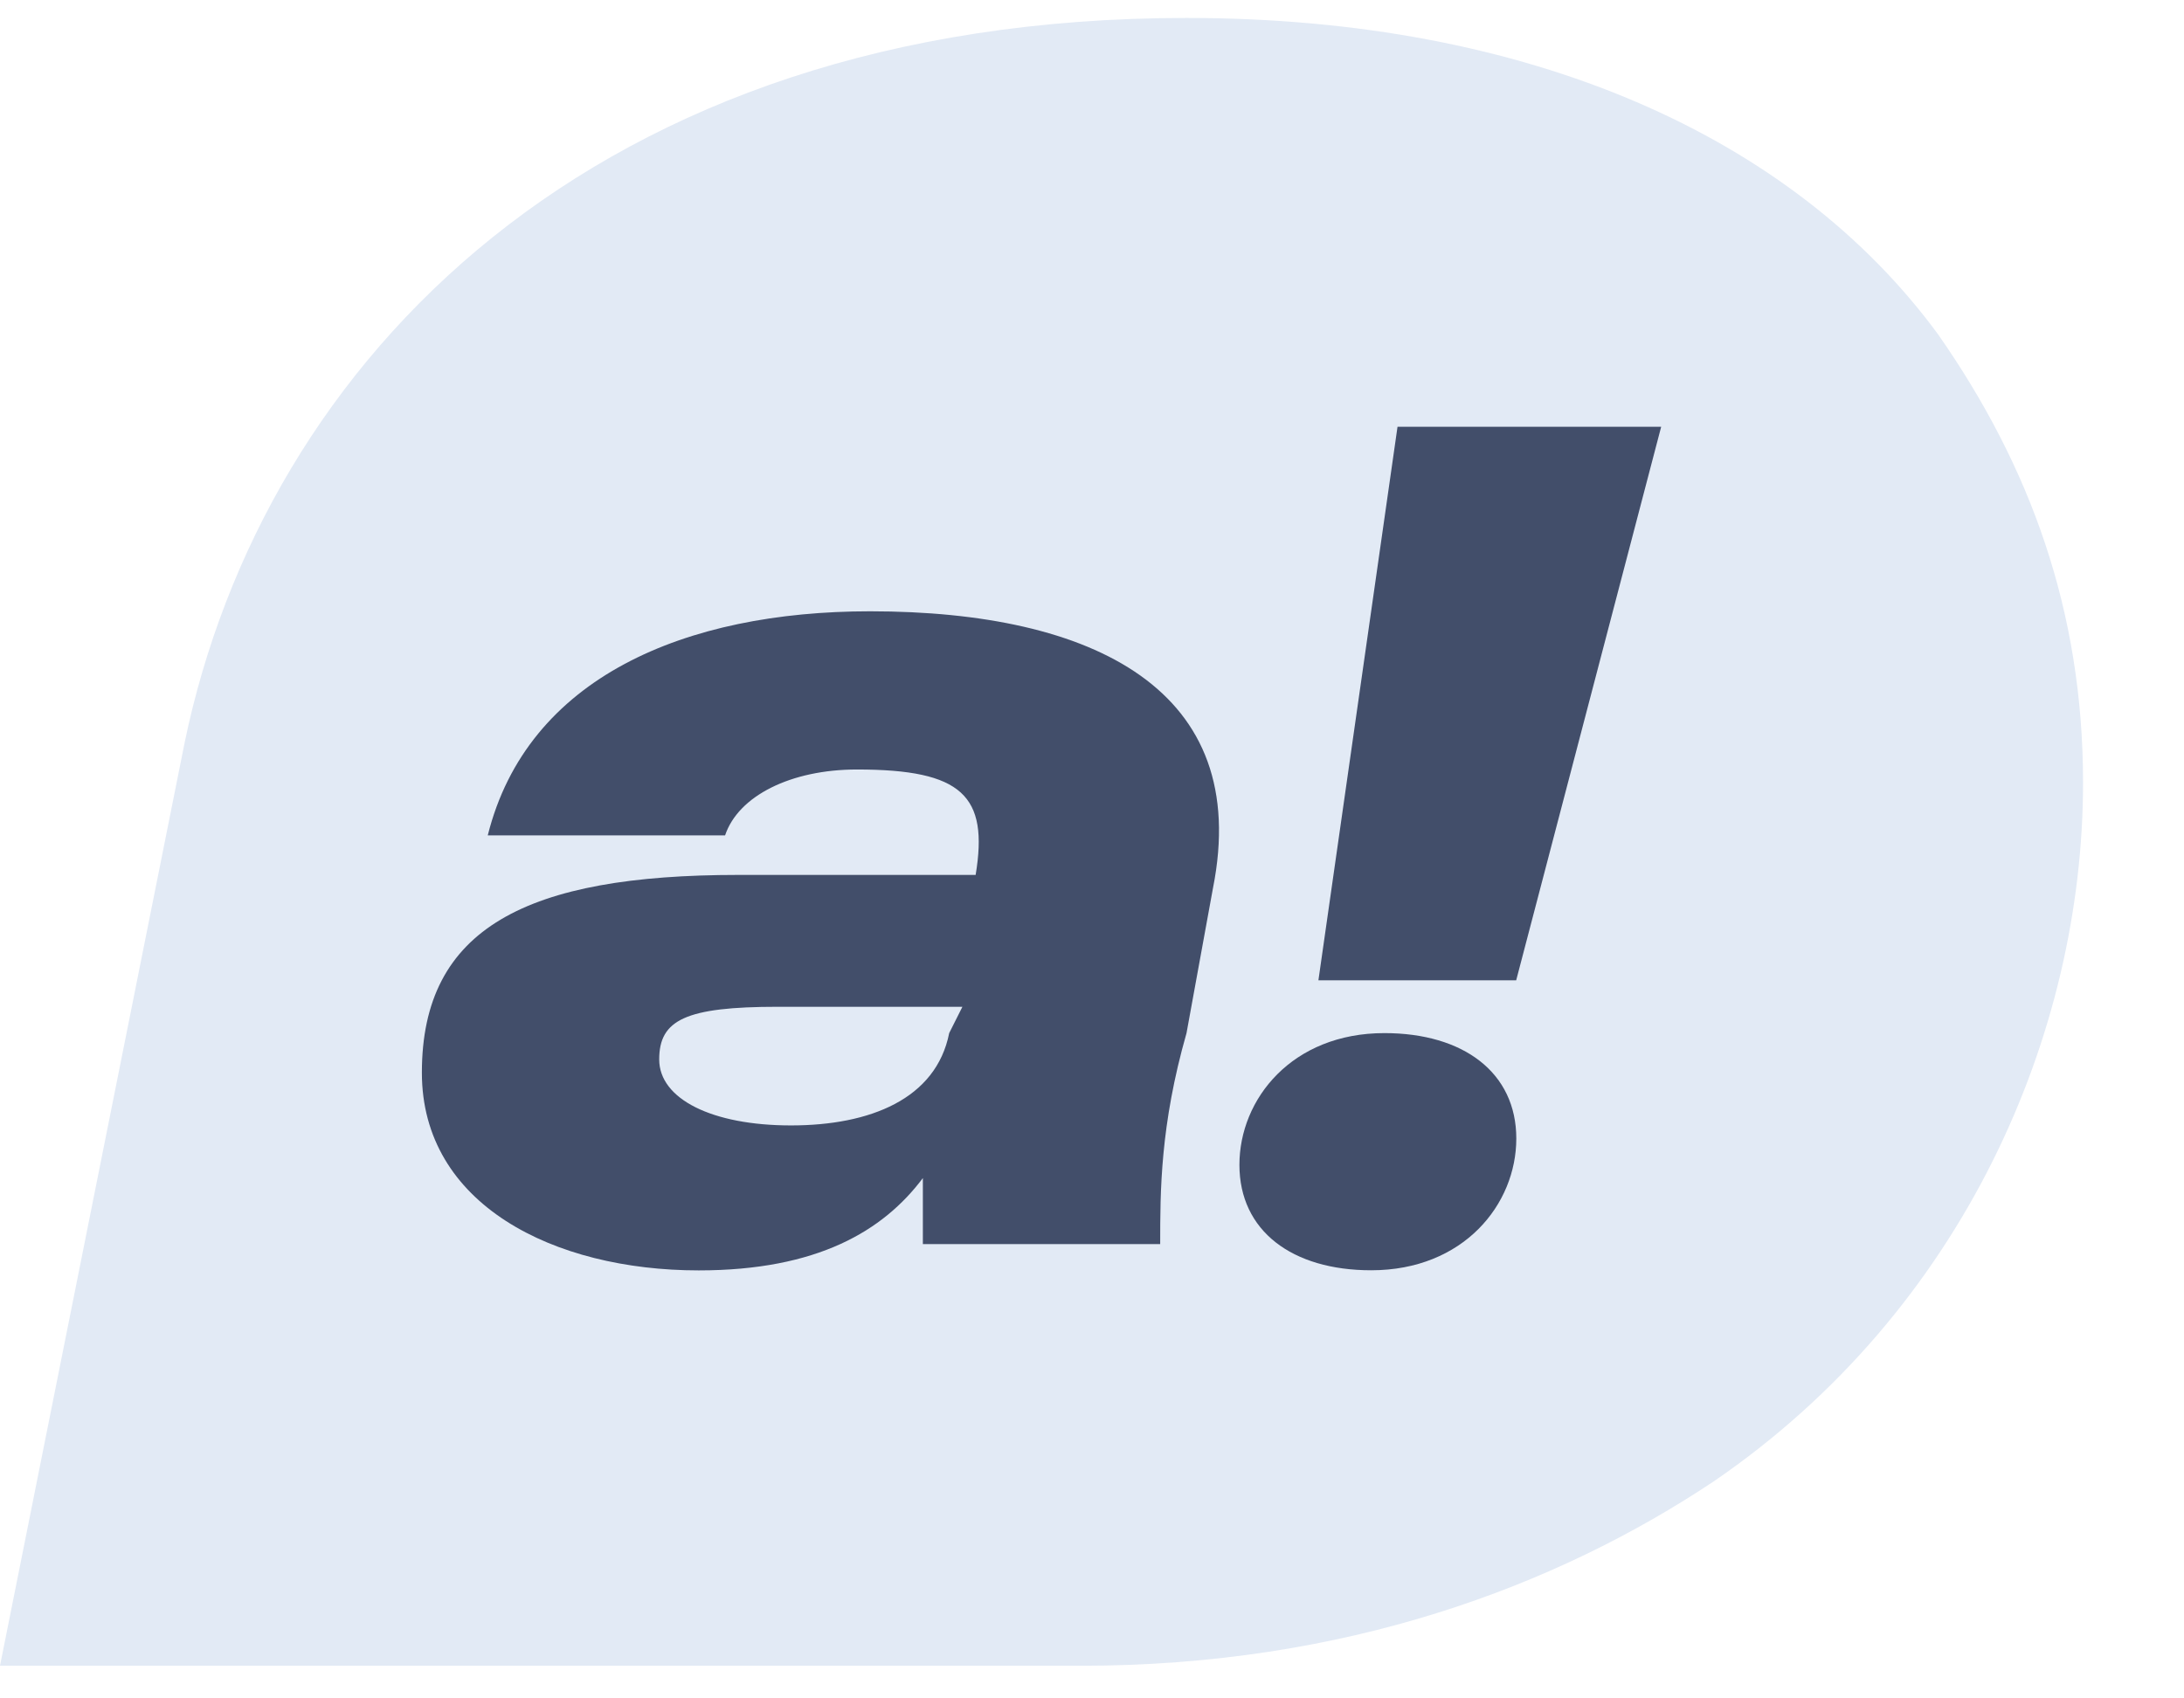
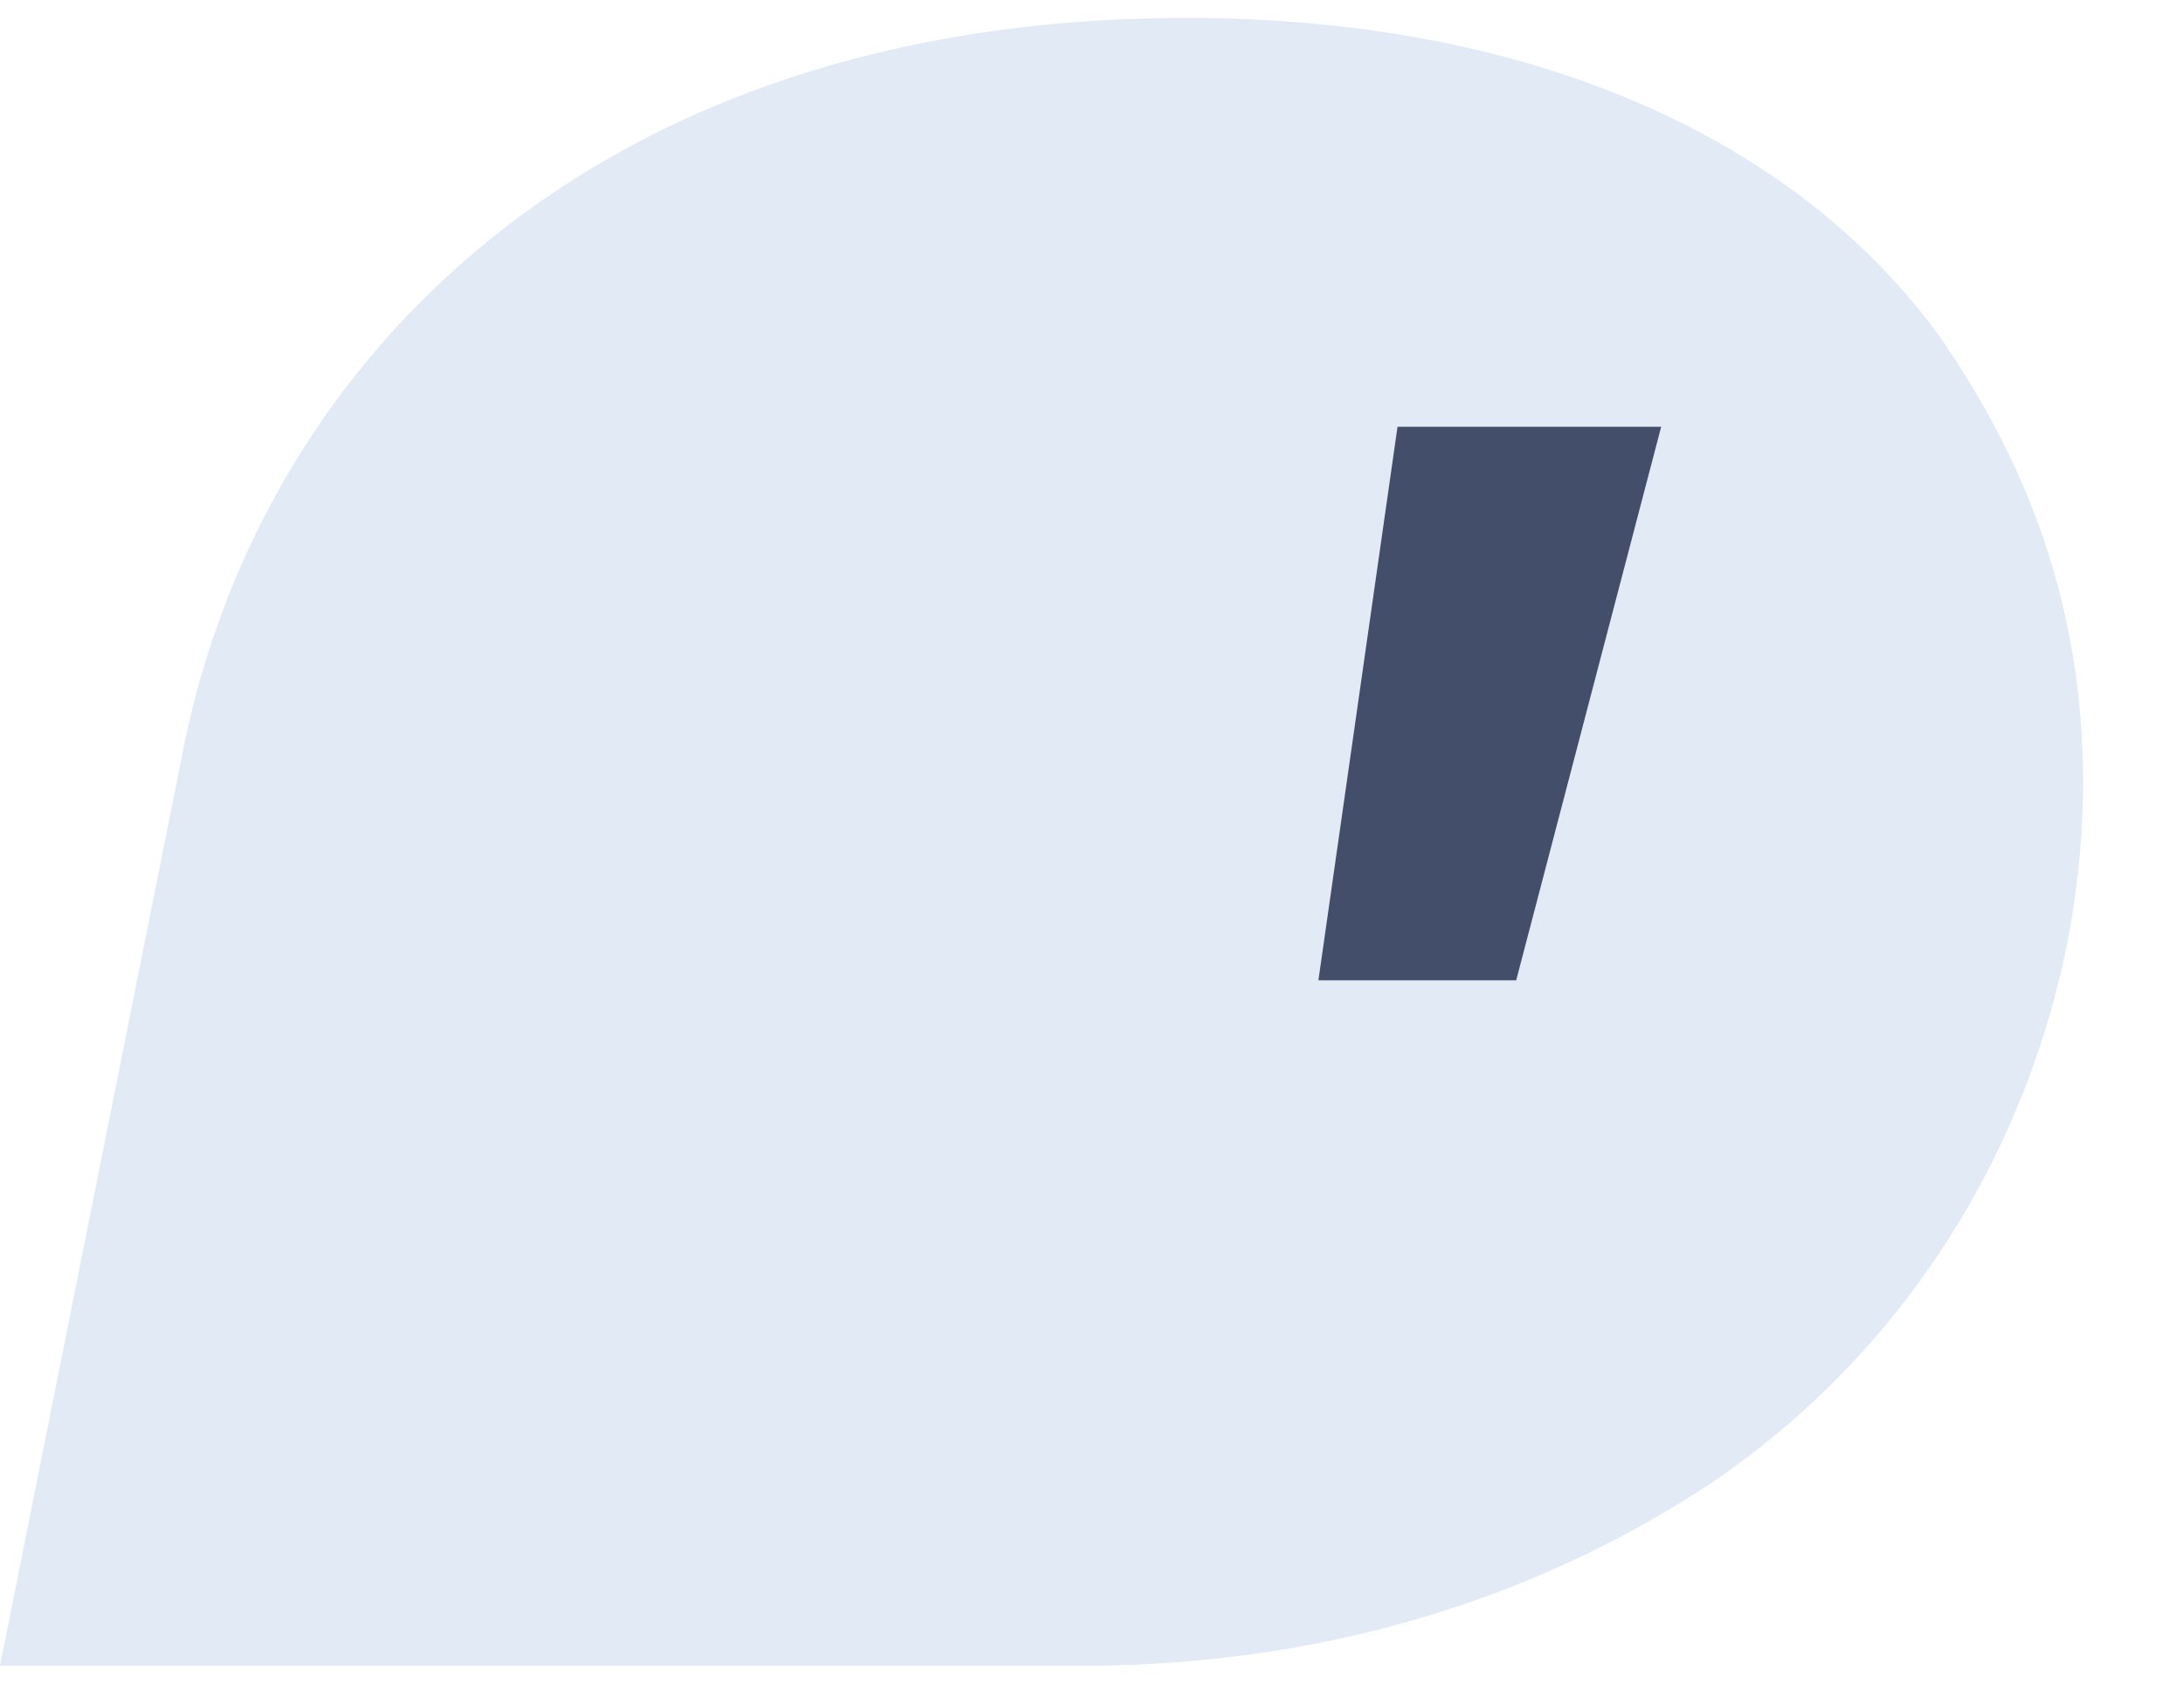
<svg xmlns="http://www.w3.org/2000/svg" width="18" height="14" viewBox="0 0 18 14" fill="none">
  <path d="M15.973 2.756C14.777 1.126 12.604 0.148 9.779 0.148C4.89 0.148 2.173 2.974 1.521 6.125L0 13.731H8.91C11.083 13.731 12.822 13.079 14.126 12.21C16.19 10.797 17.168 8.515 17.168 6.451C17.168 5.038 16.733 3.843 15.973 2.756Z" fill="#E2EAF5" />
-   <path d="M7.171 5.039C5.65 5.039 4.346 5.582 4.02 6.886H5.976C6.085 6.56 6.519 6.343 7.063 6.343C7.932 6.343 8.149 6.56 8.041 7.212H6.085C4.346 7.212 3.477 7.647 3.477 8.842C3.477 9.929 4.564 10.472 5.759 10.472C6.737 10.472 7.28 10.146 7.606 9.711C7.606 9.929 7.606 10.146 7.606 10.255H9.562C9.562 9.82 9.562 9.277 9.779 8.516L9.997 7.321C10.322 5.691 9.019 5.039 7.171 5.039ZM7.823 8.516C7.715 9.059 7.171 9.277 6.519 9.277C5.868 9.277 5.433 9.059 5.433 8.733C5.433 8.407 5.65 8.299 6.411 8.299H7.932L7.823 8.516Z" fill="#424E6A" />
  <path d="M11.518 3.518L10.866 8.081H12.496L13.691 3.518H11.518Z" fill="#424E6A" />
-   <path d="M11.41 8.516C10.649 8.516 10.215 9.059 10.215 9.602C10.215 10.146 10.649 10.471 11.301 10.471C12.062 10.471 12.497 9.928 12.497 9.385C12.497 8.842 12.062 8.516 11.41 8.516Z" fill="#424E6A" />
</svg>